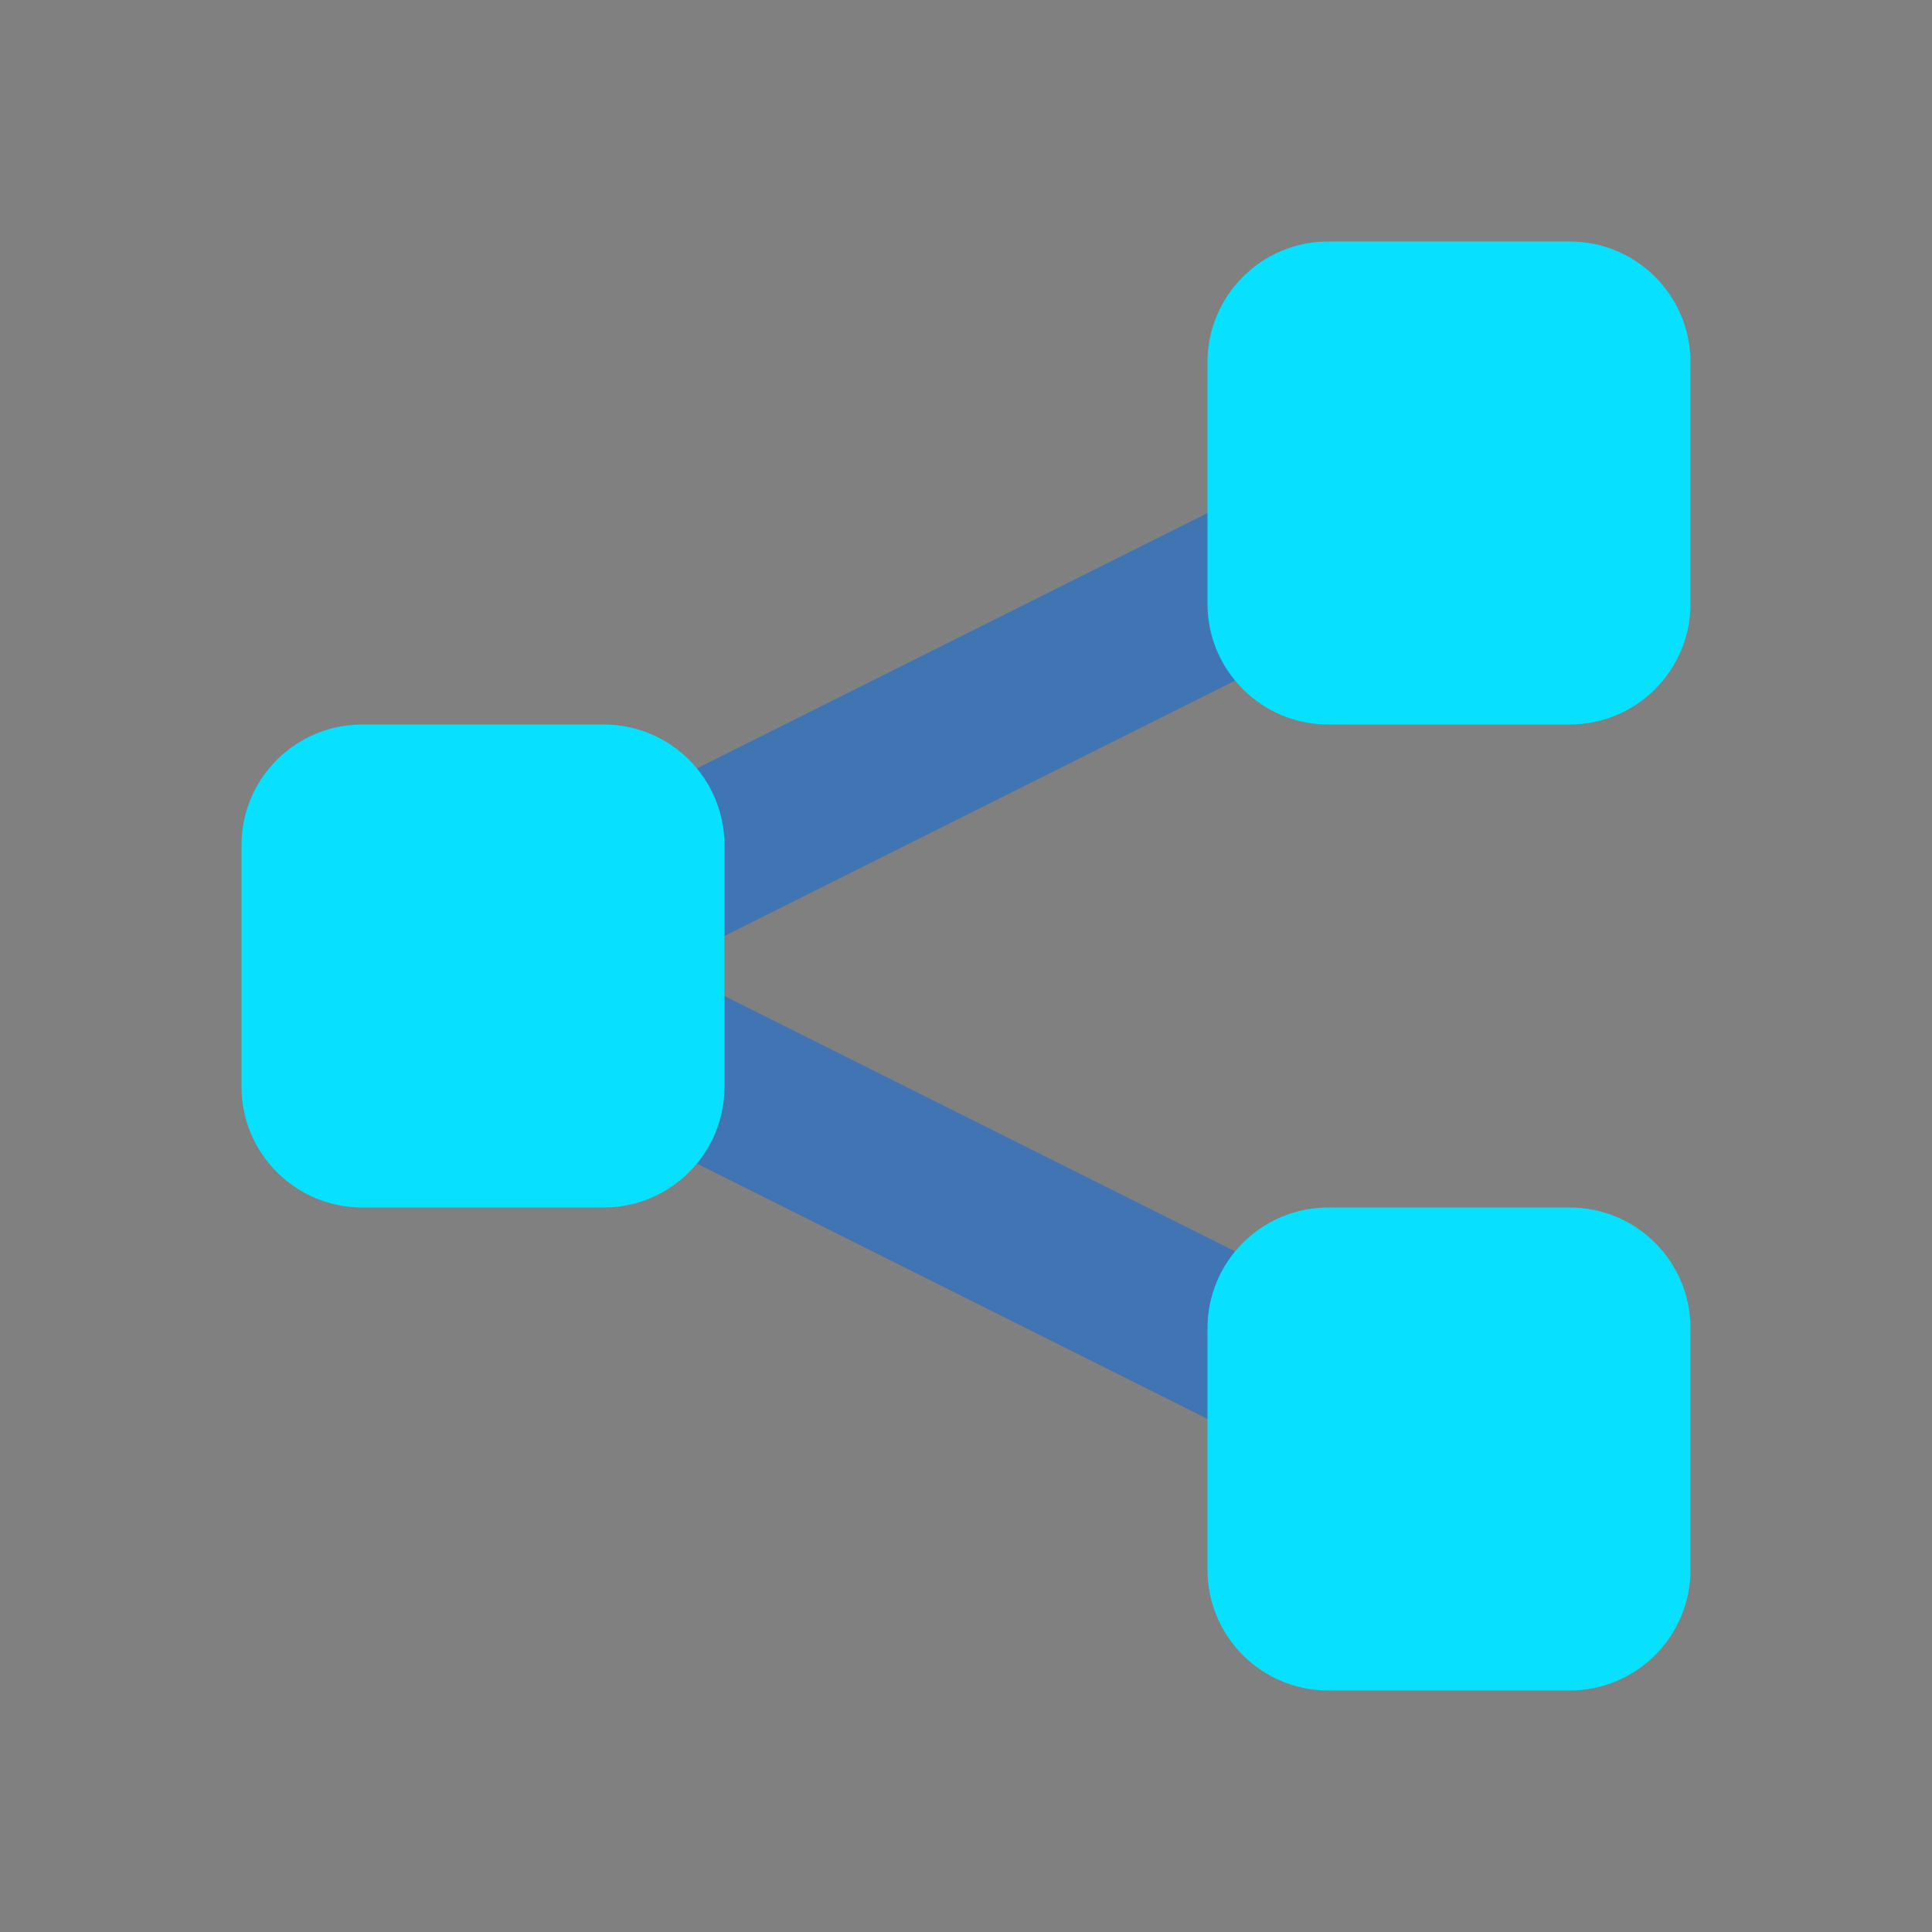
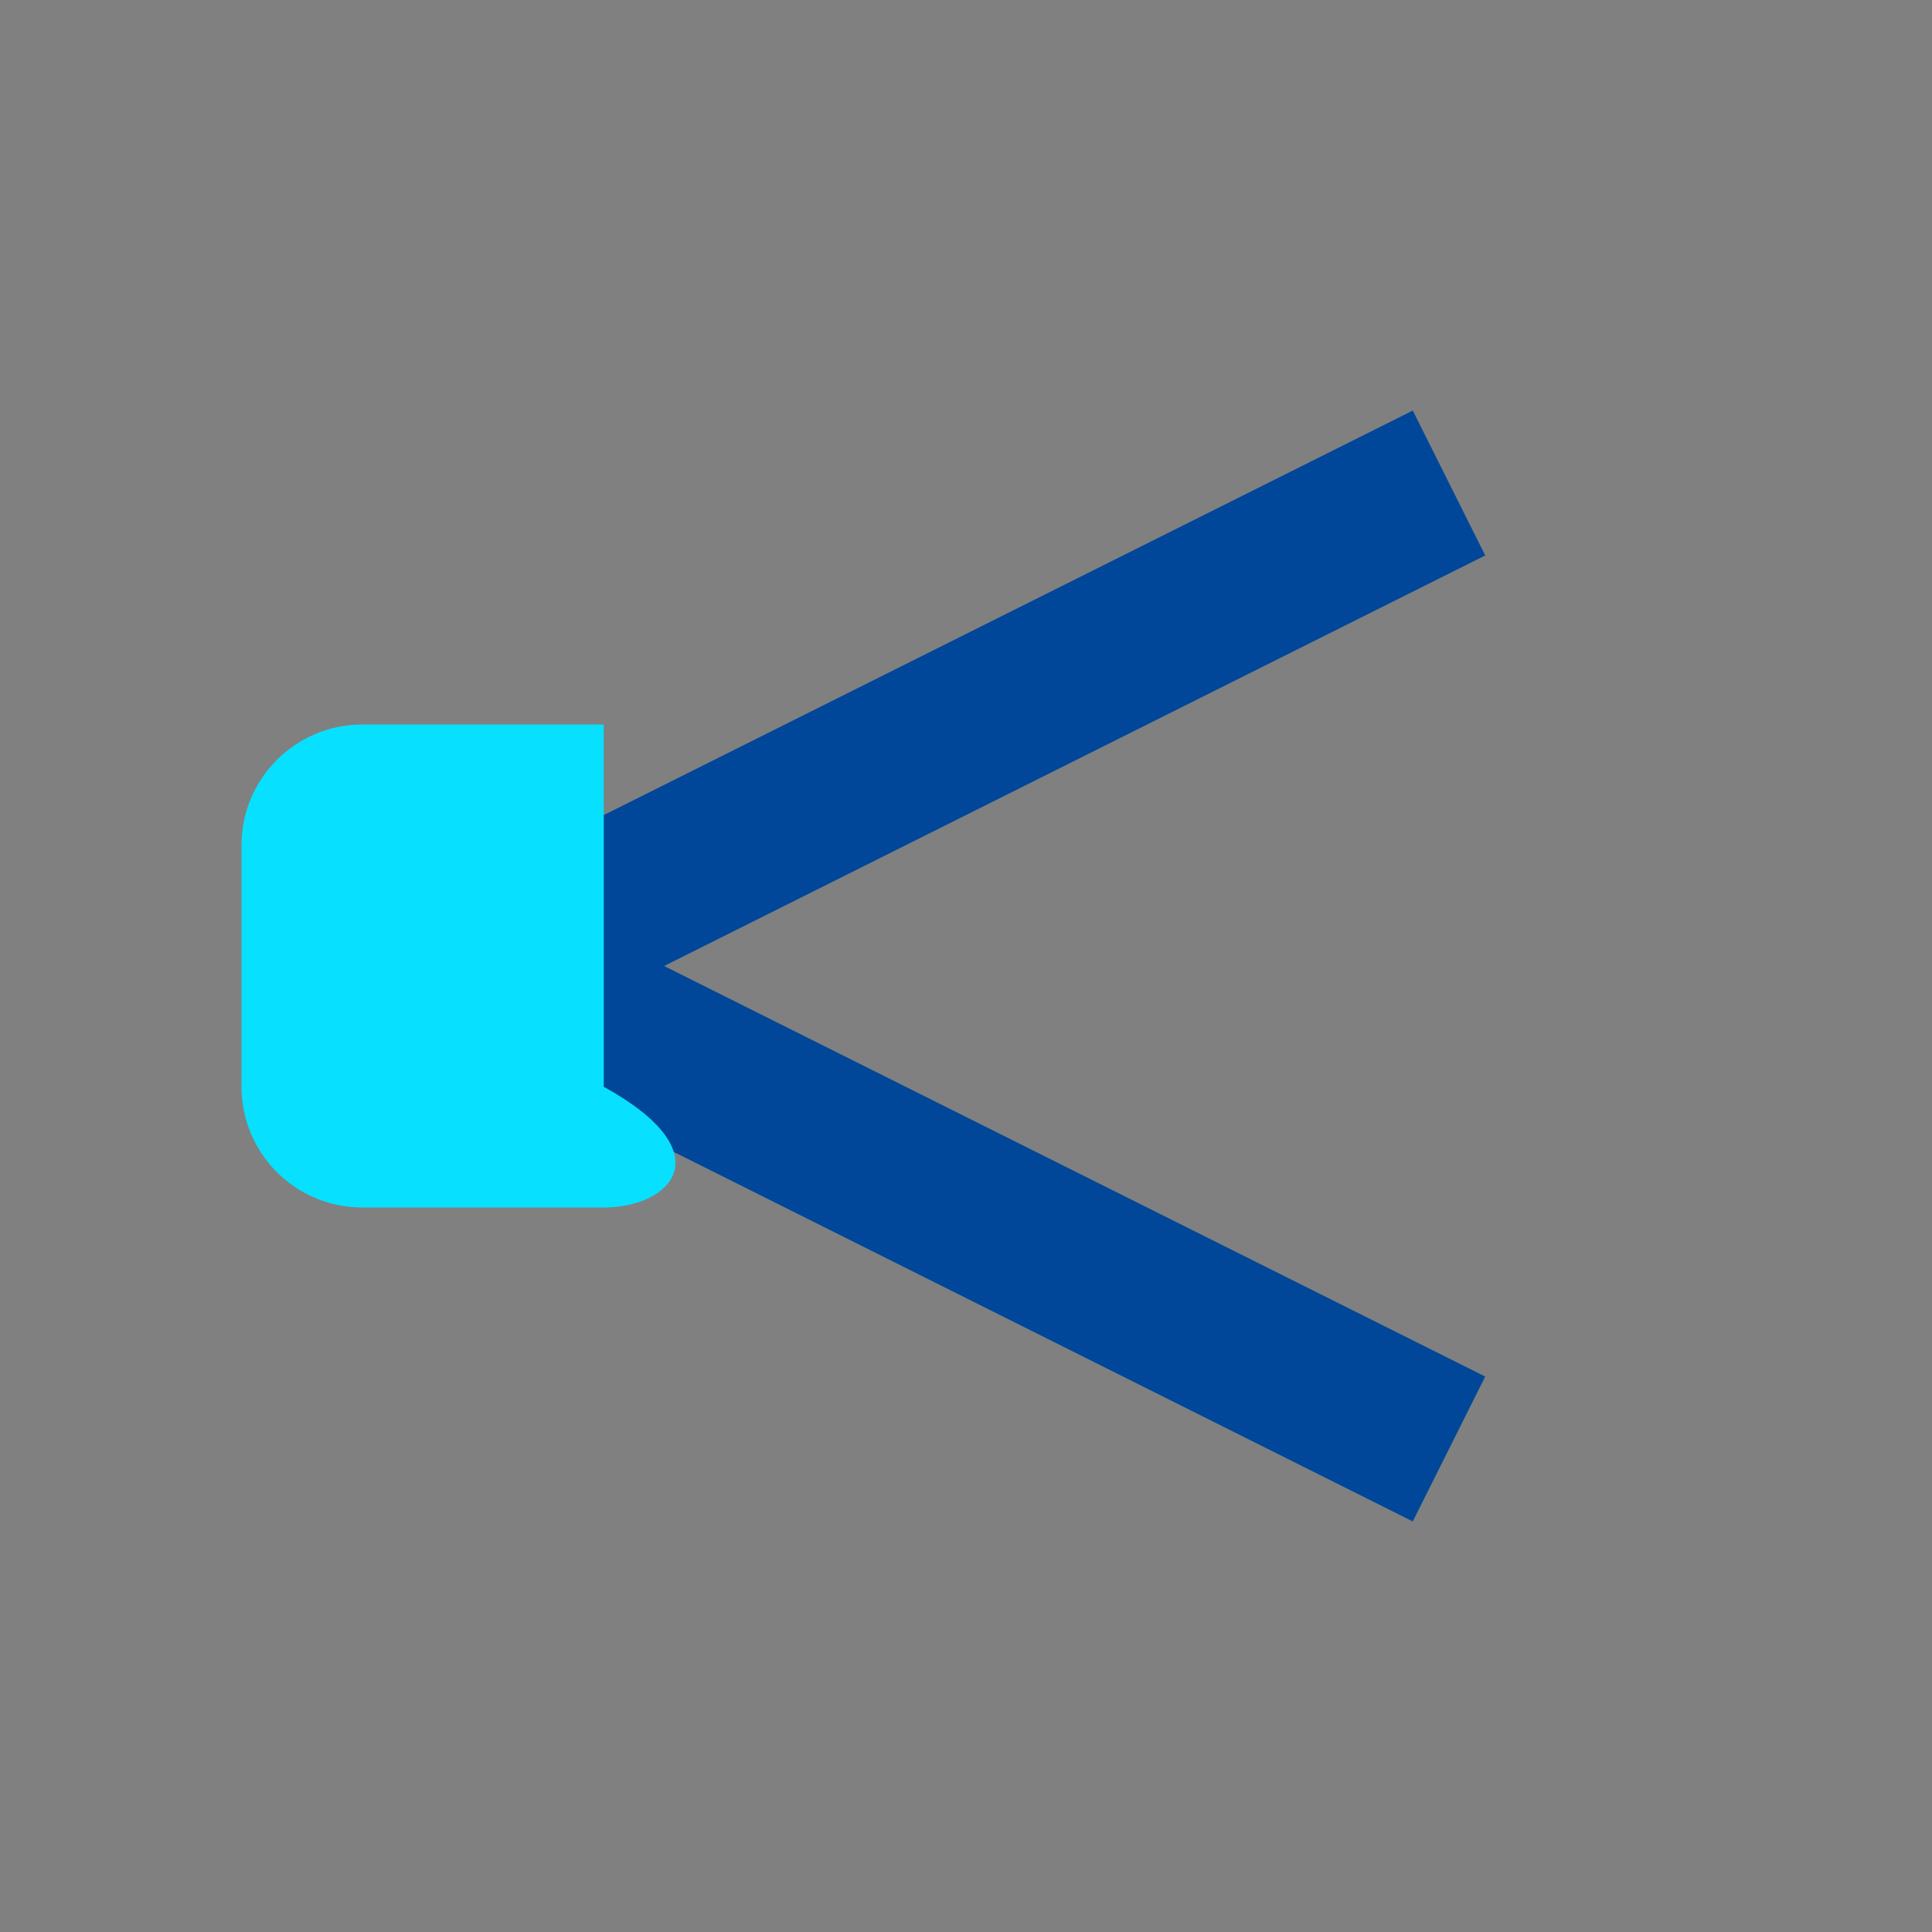
<svg xmlns="http://www.w3.org/2000/svg" width="64" height="64" viewBox="0 0 64 64" fill="none">
  <rect x="0" y="0" width="64" height="64" fill="#808080" stroke="none" />
  <path d="M49.2 18.4L46.8 13.6L10 32L46.8 50.4L49.2 45.6L22 32L49.2 18.4Z" fill="#004799" />
-   <path d="M49.2 18.4L46.8 13.6L10 32L46.8 50.4L49.2 45.6L22 32L49.2 18.4Z" fill="white" fill-opacity="0.25" />
-   <path d="M8 28C8 25.791 9.791 24 12 24H20C22.209 24 24 25.791 24 28V36C24 38.209 22.209 40 20 40H12C9.791 40 8 38.209 8 36V28Z" fill="#07E0FE" />
-   <path d="M40 12C40 9.791 41.791 8 44 8H52C54.209 8 56 9.791 56 12V20C56 22.209 54.209 24 52 24H44C41.791 24 40 22.209 40 20V12ZM40 44C40 41.791 41.791 40 44 40H52C54.209 40 56 41.791 56 44V52C56 54.209 54.209 56 52 56H44C41.791 56 40 54.209 40 52V44Z" fill="#07E0FE" />
+   <path d="M8 28C8 25.791 9.791 24 12 24H20V36C24 38.209 22.209 40 20 40H12C9.791 40 8 38.209 8 36V28Z" fill="#07E0FE" />
</svg>